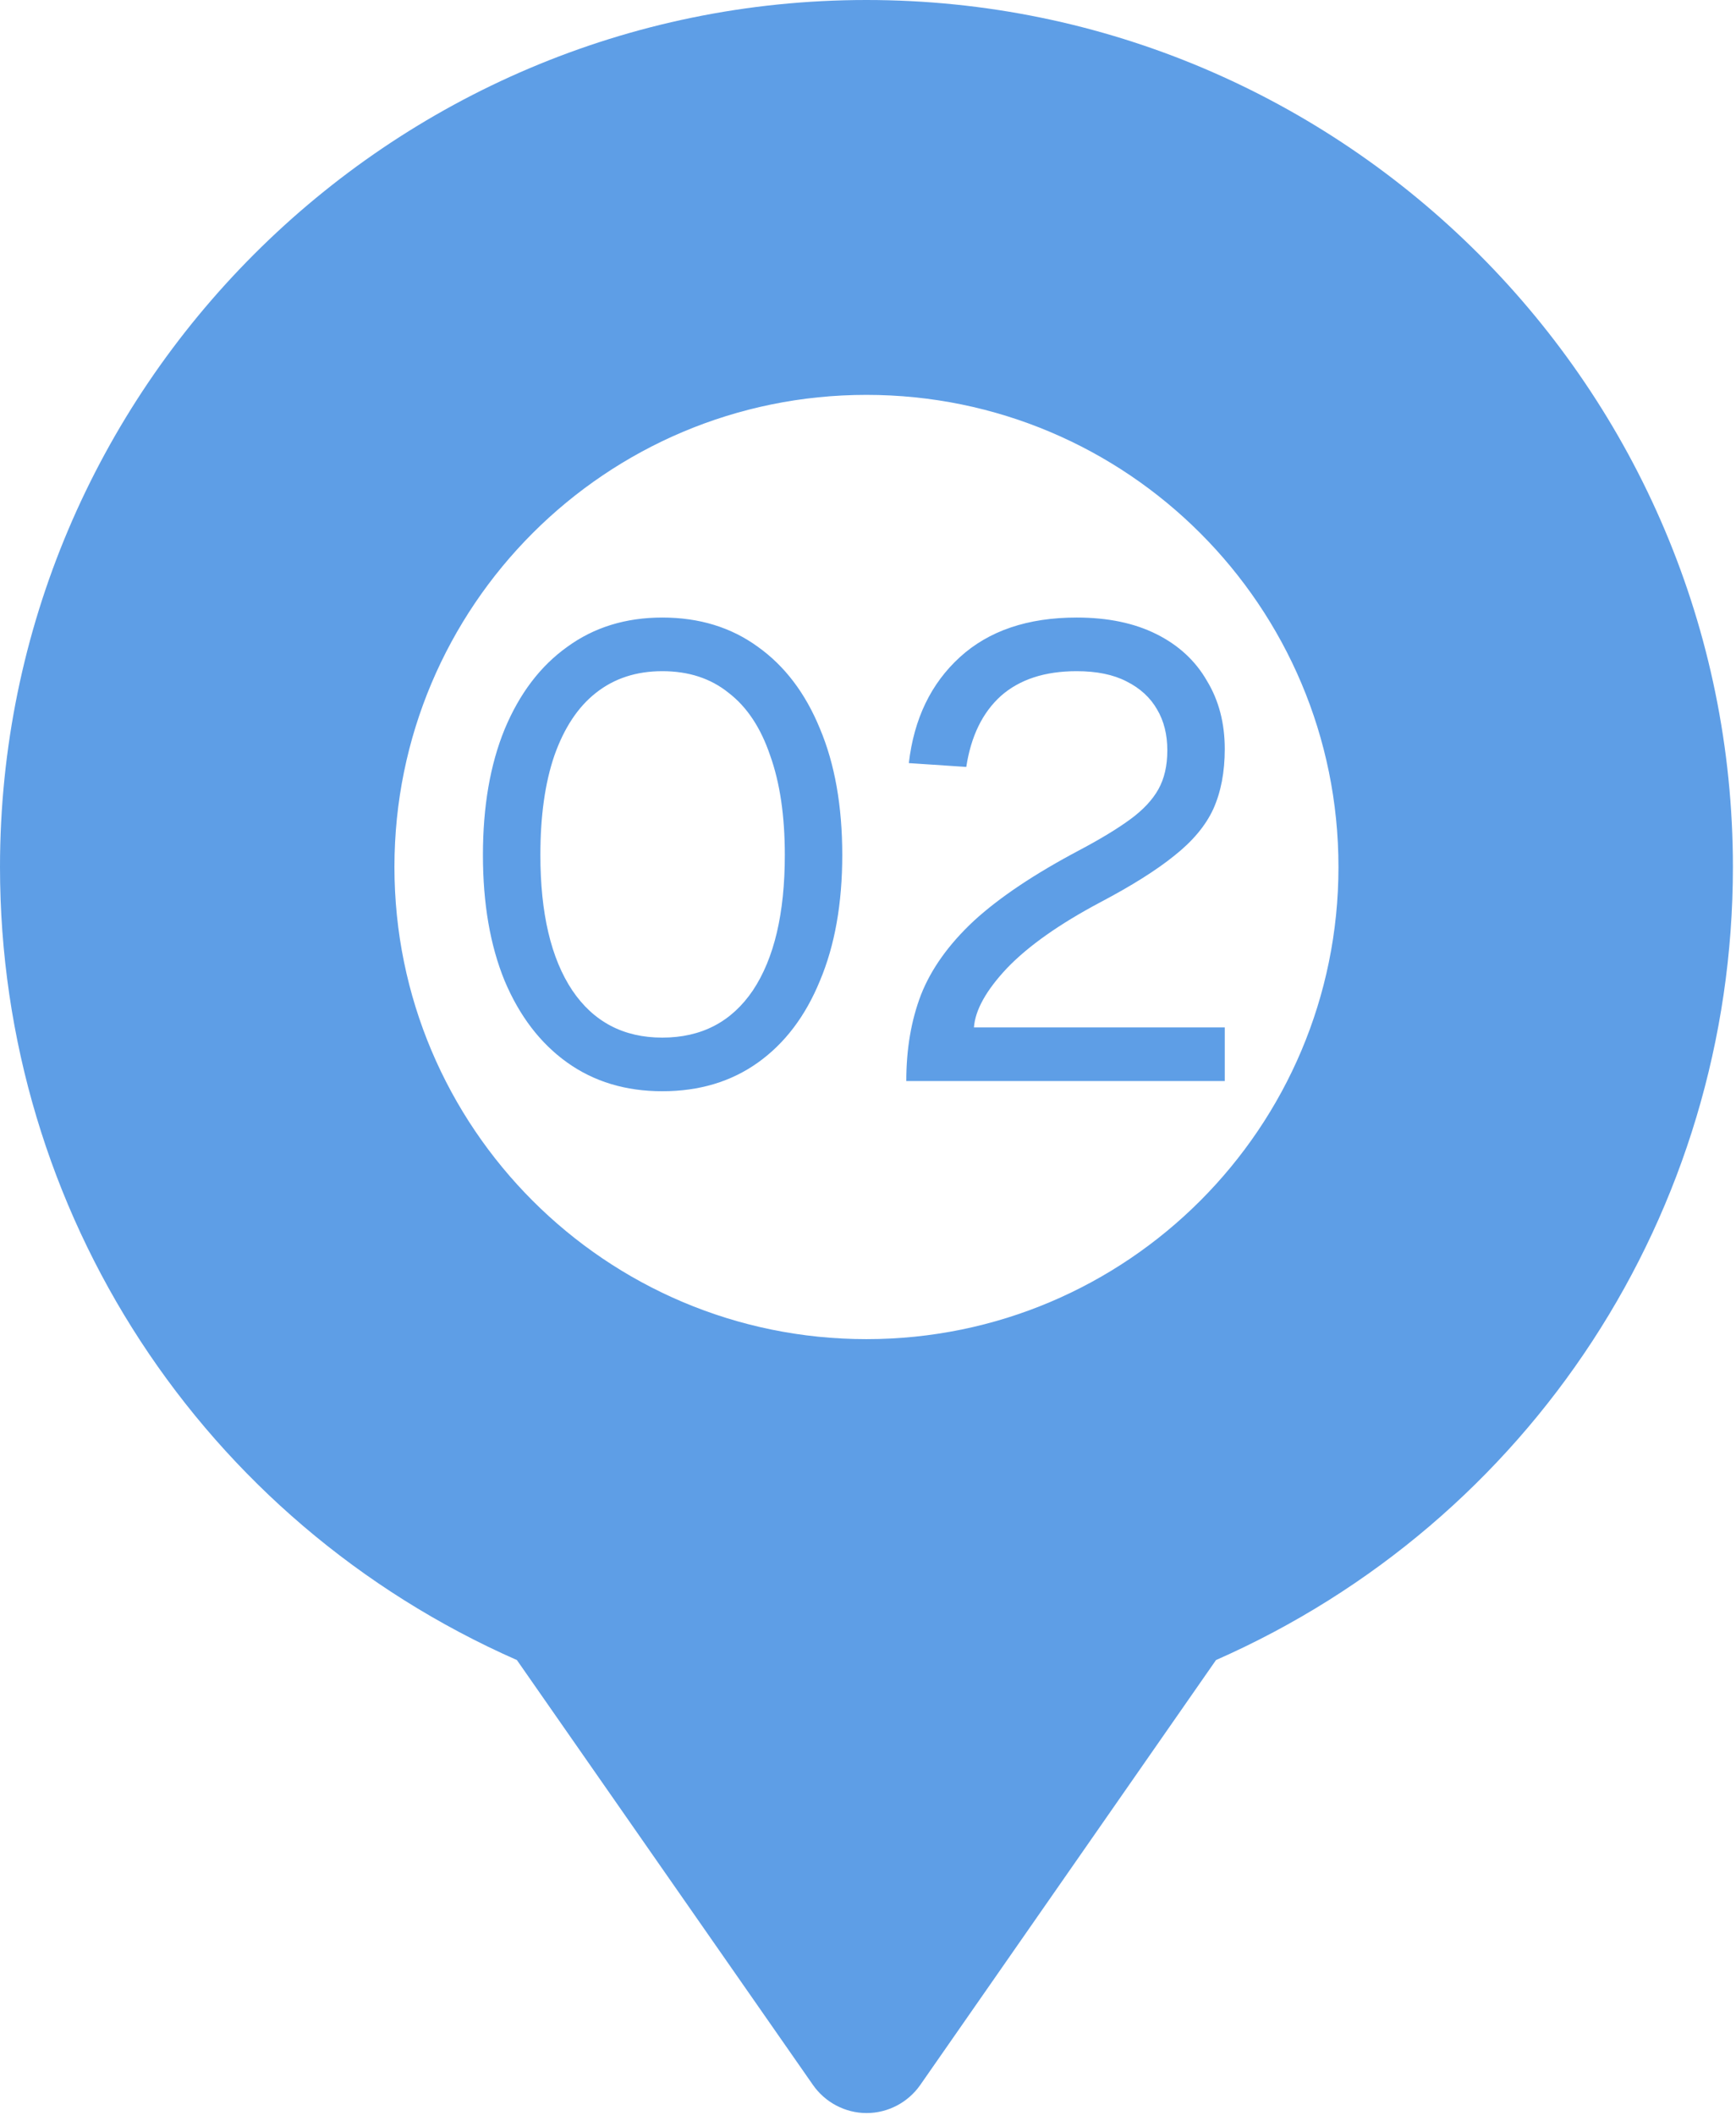
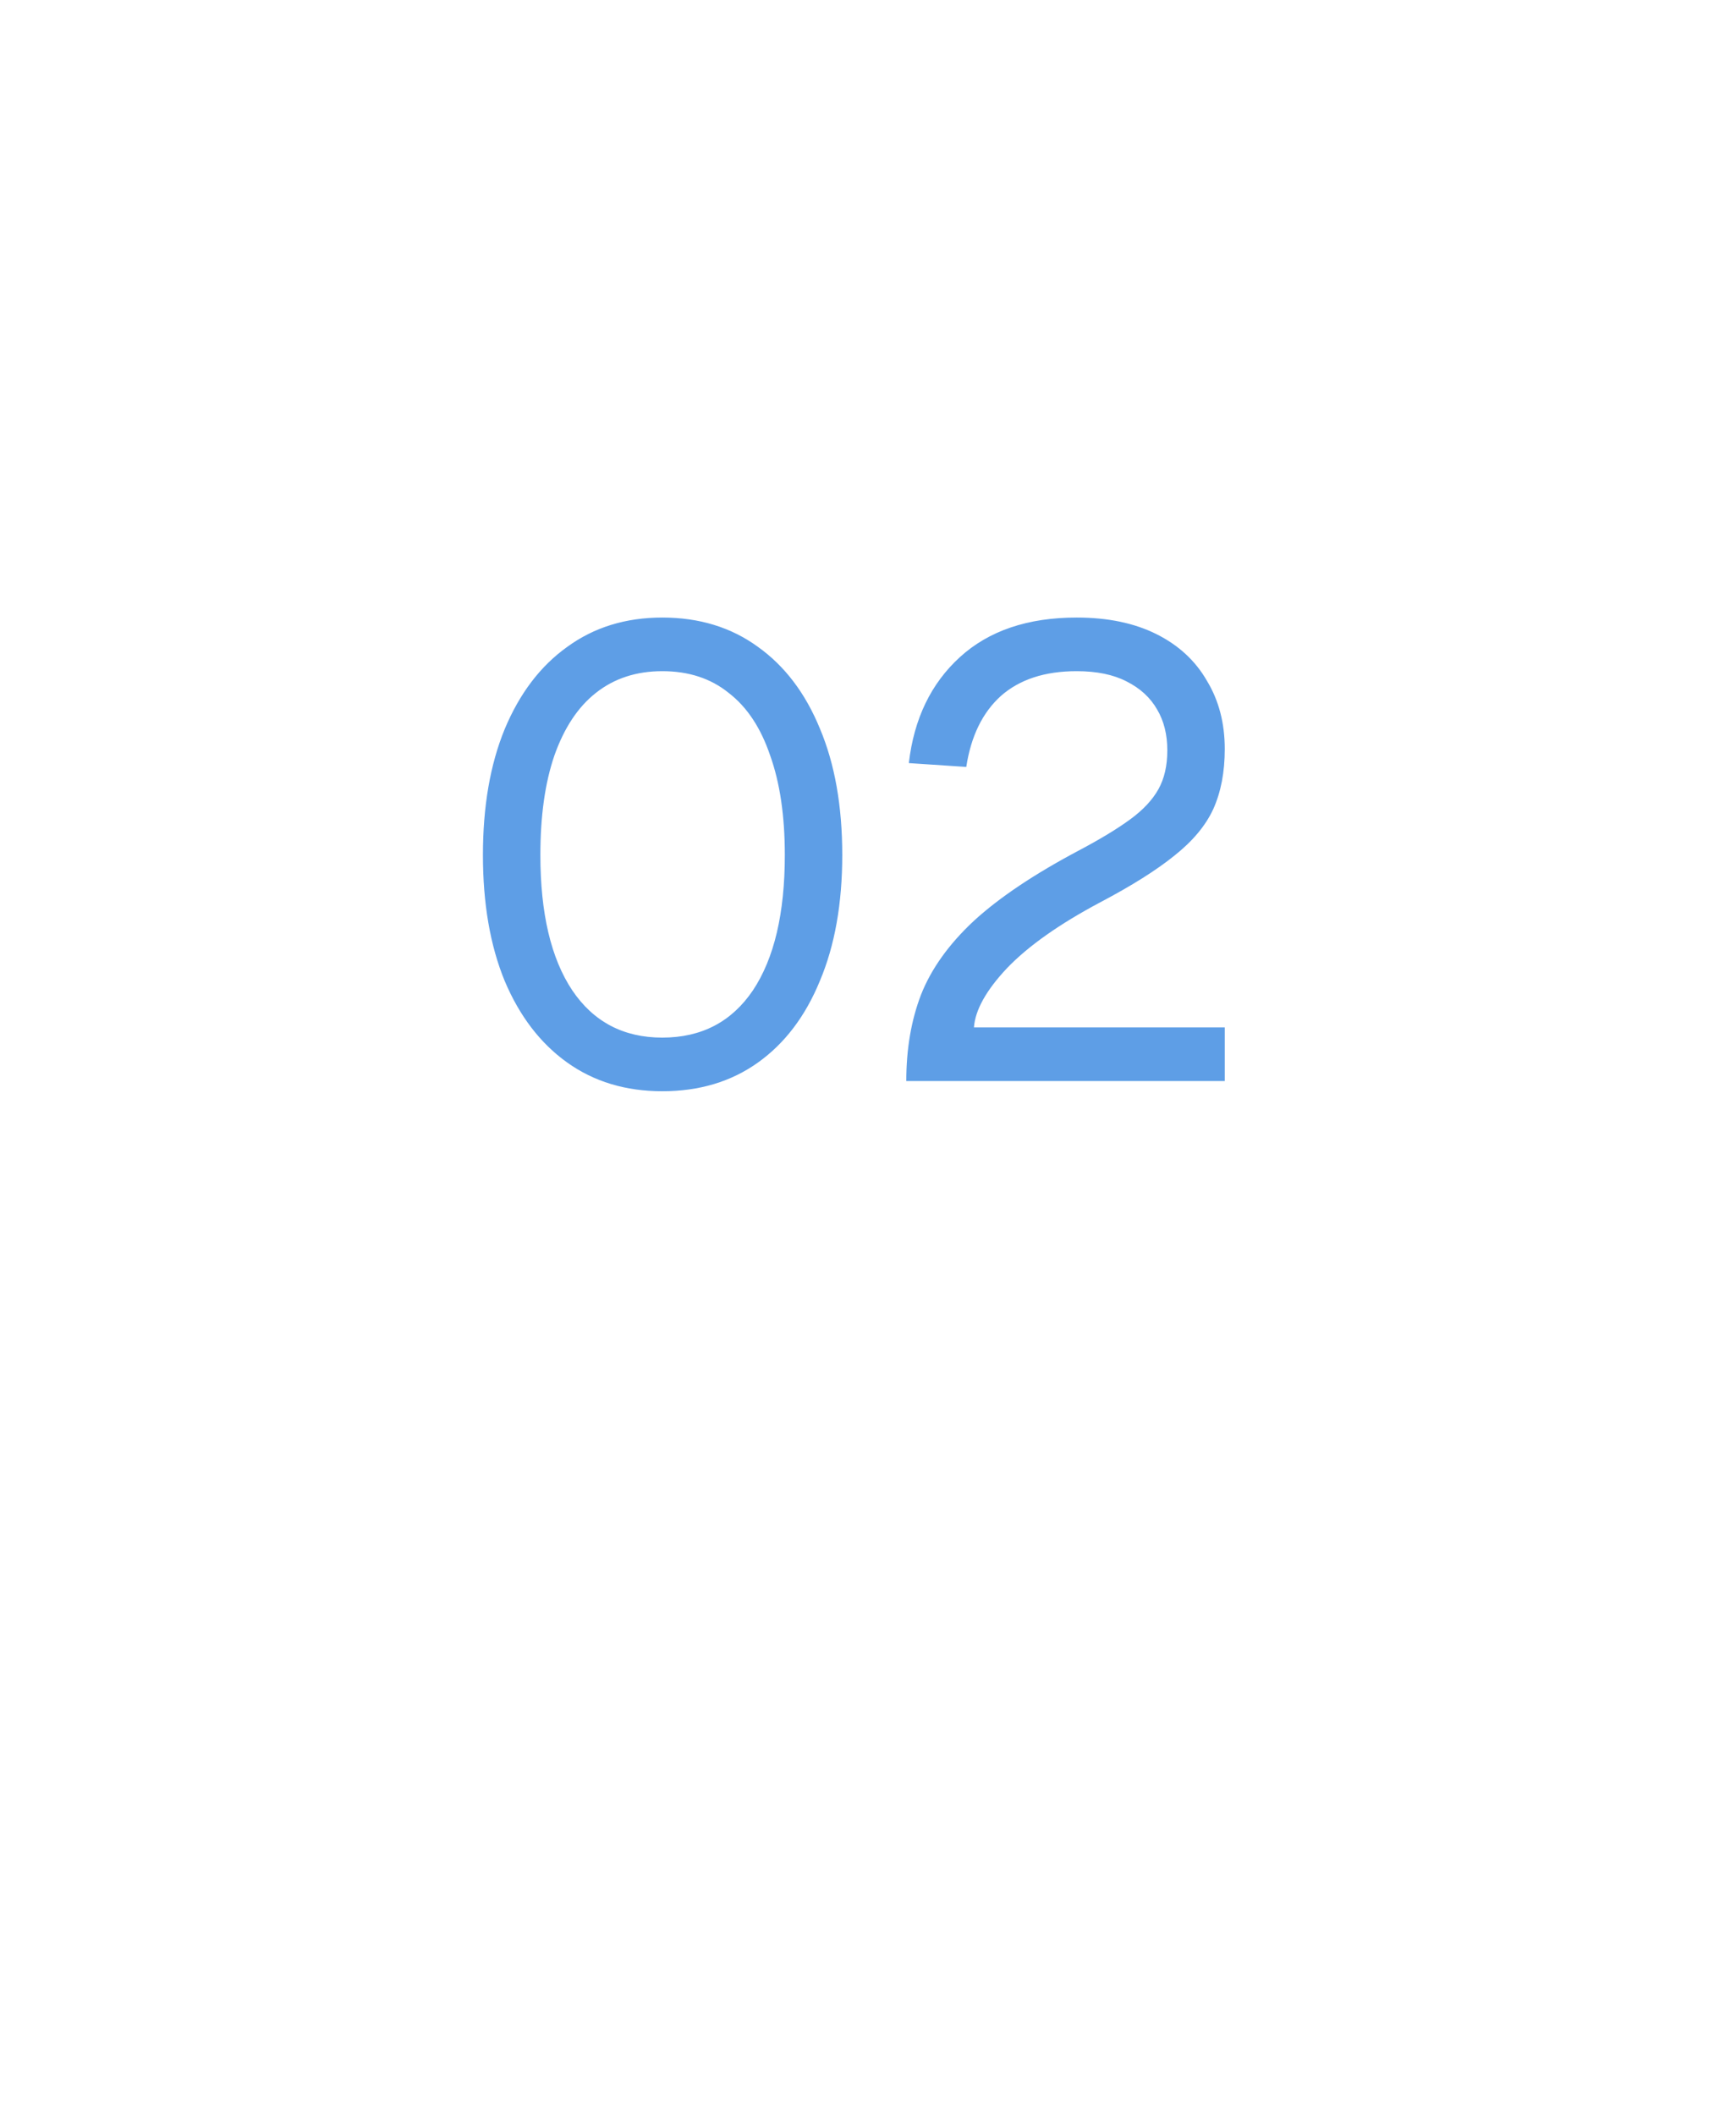
<svg xmlns="http://www.w3.org/2000/svg" width="408" height="497" viewBox="0 0 408 497" fill="none">
  <path d="M155.65 256.4C147.05 256.4 139.6 254.15 133.3 249.65C127 245.15 122.1 238.75 118.6 230.45C115.2 222.15 113.5 212.3 113.5 200.9C113.5 189.5 115.2 179.65 118.6 171.35C122.1 162.95 127 156.5 133.3 152C139.6 147.4 147.05 145.1 155.65 145.1C164.35 145.1 171.85 147.4 178.15 152C184.45 156.5 189.3 162.9 192.7 171.2C196.2 179.5 197.95 189.4 197.95 200.9C197.95 212.3 196.2 222.15 192.7 230.45C189.3 238.75 184.45 245.15 178.15 249.65C171.85 254.15 164.35 256.4 155.65 256.4ZM155.65 243.8C164.85 243.8 171.95 240.1 176.95 232.7C181.95 225.2 184.45 214.6 184.45 200.9C184.45 191.7 183.3 183.9 181 177.5C178.8 171 175.55 166.1 171.25 162.8C167.05 159.4 161.85 157.7 155.65 157.7C149.55 157.7 144.35 159.4 140.05 162.8C135.85 166.1 132.6 171 130.3 177.5C128.1 183.9 127 191.7 127 200.9C127 214.6 129.5 225.2 134.5 232.7C139.5 240.1 146.55 243.8 155.65 243.8ZM212.998 254C212.998 246.5 214.148 239.75 216.448 233.75C218.848 227.65 222.998 221.85 228.898 216.35C234.898 210.85 243.198 205.3 253.798 199.7C258.698 197.1 262.648 194.7 265.648 192.5C268.648 190.3 270.848 187.95 272.248 185.45C273.648 182.95 274.348 179.9 274.348 176.3C274.348 172.6 273.548 169.4 271.948 166.7C270.348 163.9 267.948 161.7 264.748 160.1C261.648 158.5 257.748 157.7 253.048 157.7C245.548 157.7 239.598 159.65 235.198 163.55C230.898 167.45 228.198 173 227.098 180.2L213.598 179.3C214.798 168.9 218.798 160.6 225.598 154.4C232.398 148.2 241.548 145.1 253.048 145.1C260.348 145.1 266.598 146.4 271.798 149C276.998 151.6 280.948 155.25 283.648 159.95C286.448 164.55 287.848 169.9 287.848 176C287.848 181.4 286.948 186.1 285.148 190.1C283.348 194 280.298 197.65 275.998 201.05C271.798 204.45 265.998 208.1 258.598 212C248.998 217.1 241.698 222.25 236.698 227.45C231.798 232.65 229.198 237.3 228.898 241.4H287.848V254H212.998Z" fill="#5E9EE6" />
-   <path d="M203.636 0C91.384 0 0 91.384 0 203.714C0 284.858 47.554 357.469 121.484 390.051L191.069 489.891C193.939 494.002 198.672 496.485 203.636 496.485C203.636 496.485 203.636 496.485 203.714 496.485C208.679 496.485 213.411 494.002 216.281 489.891L285.789 390.051C359.719 357.469 407.273 284.858 407.273 203.714C407.273 91.384 315.966 0 203.636 0ZM203.636 314.647C142.352 314.647 92.703 264.921 92.703 203.714C92.703 142.429 142.352 92.781 203.636 92.781C264.921 92.781 314.57 142.429 314.57 203.714C314.57 264.921 264.921 314.647 203.636 314.647Z" fill="#5E9EE6" />
</svg>